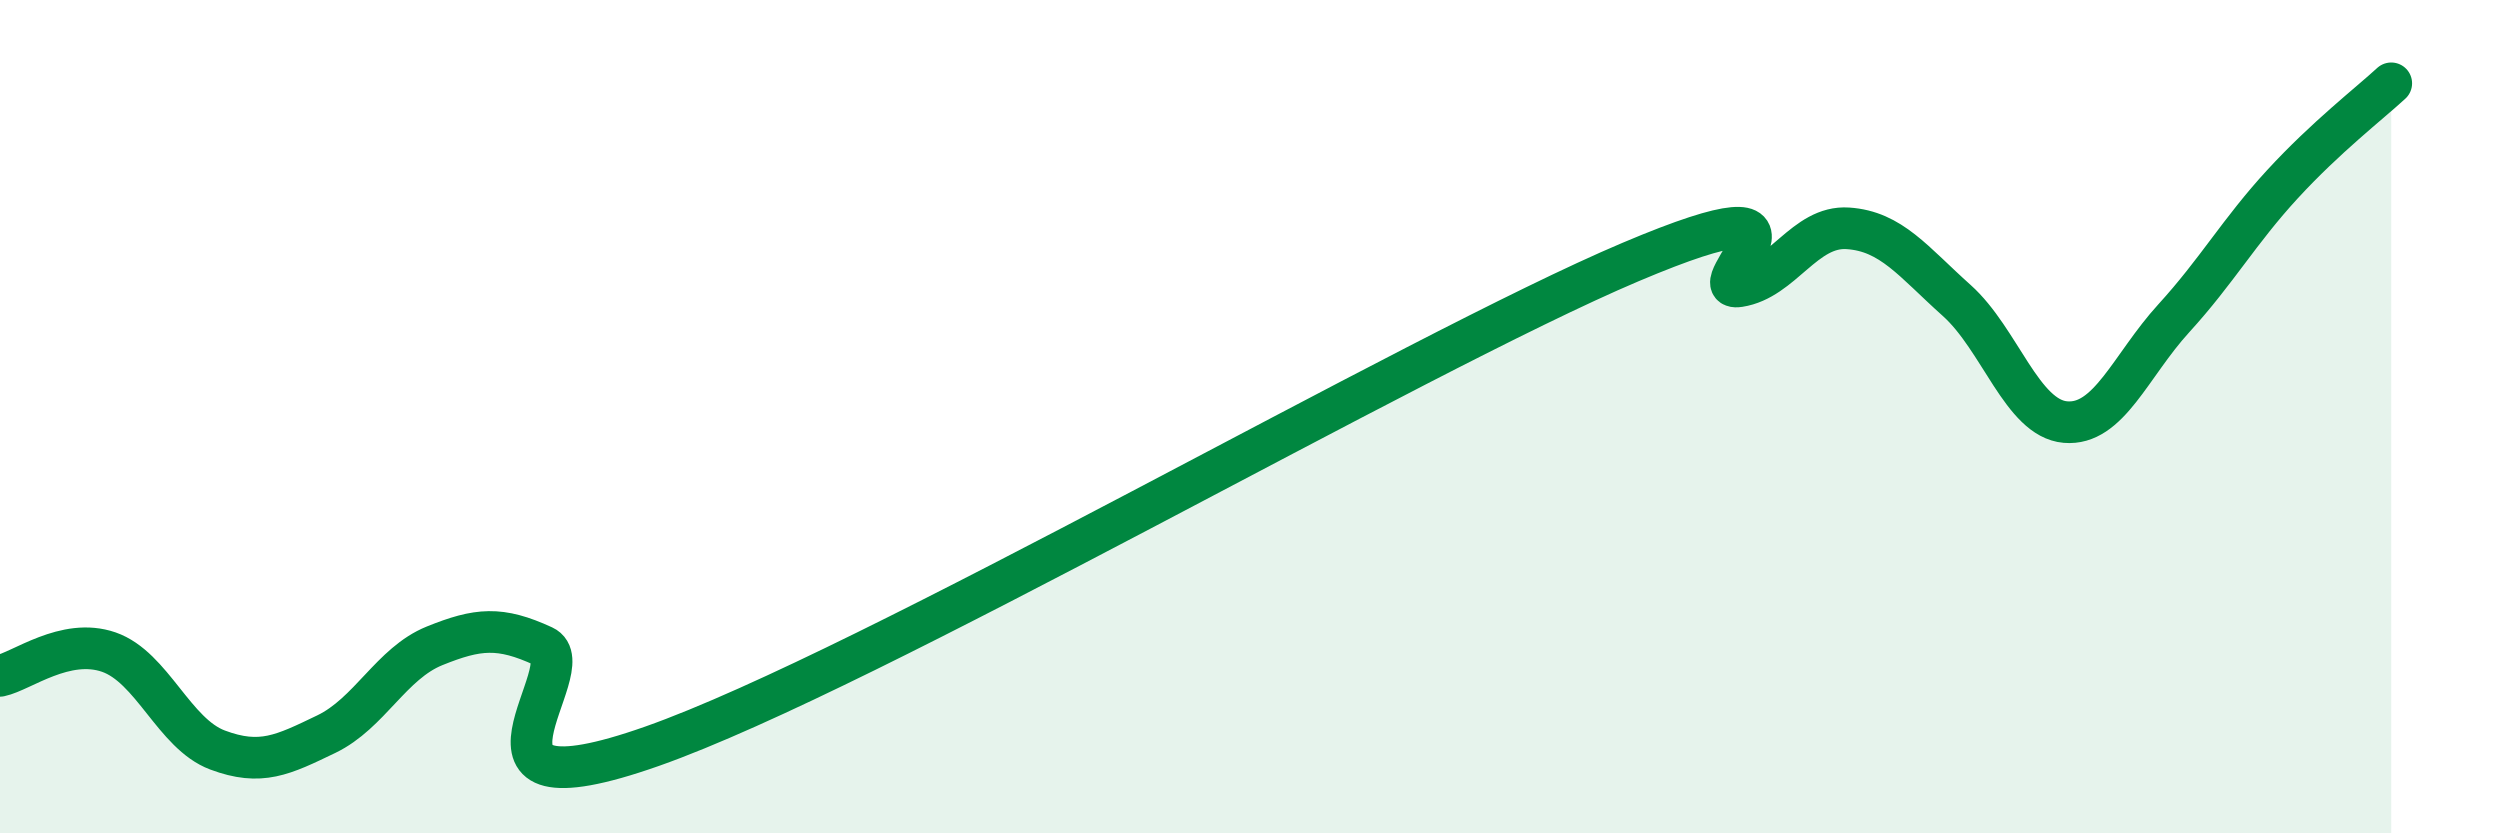
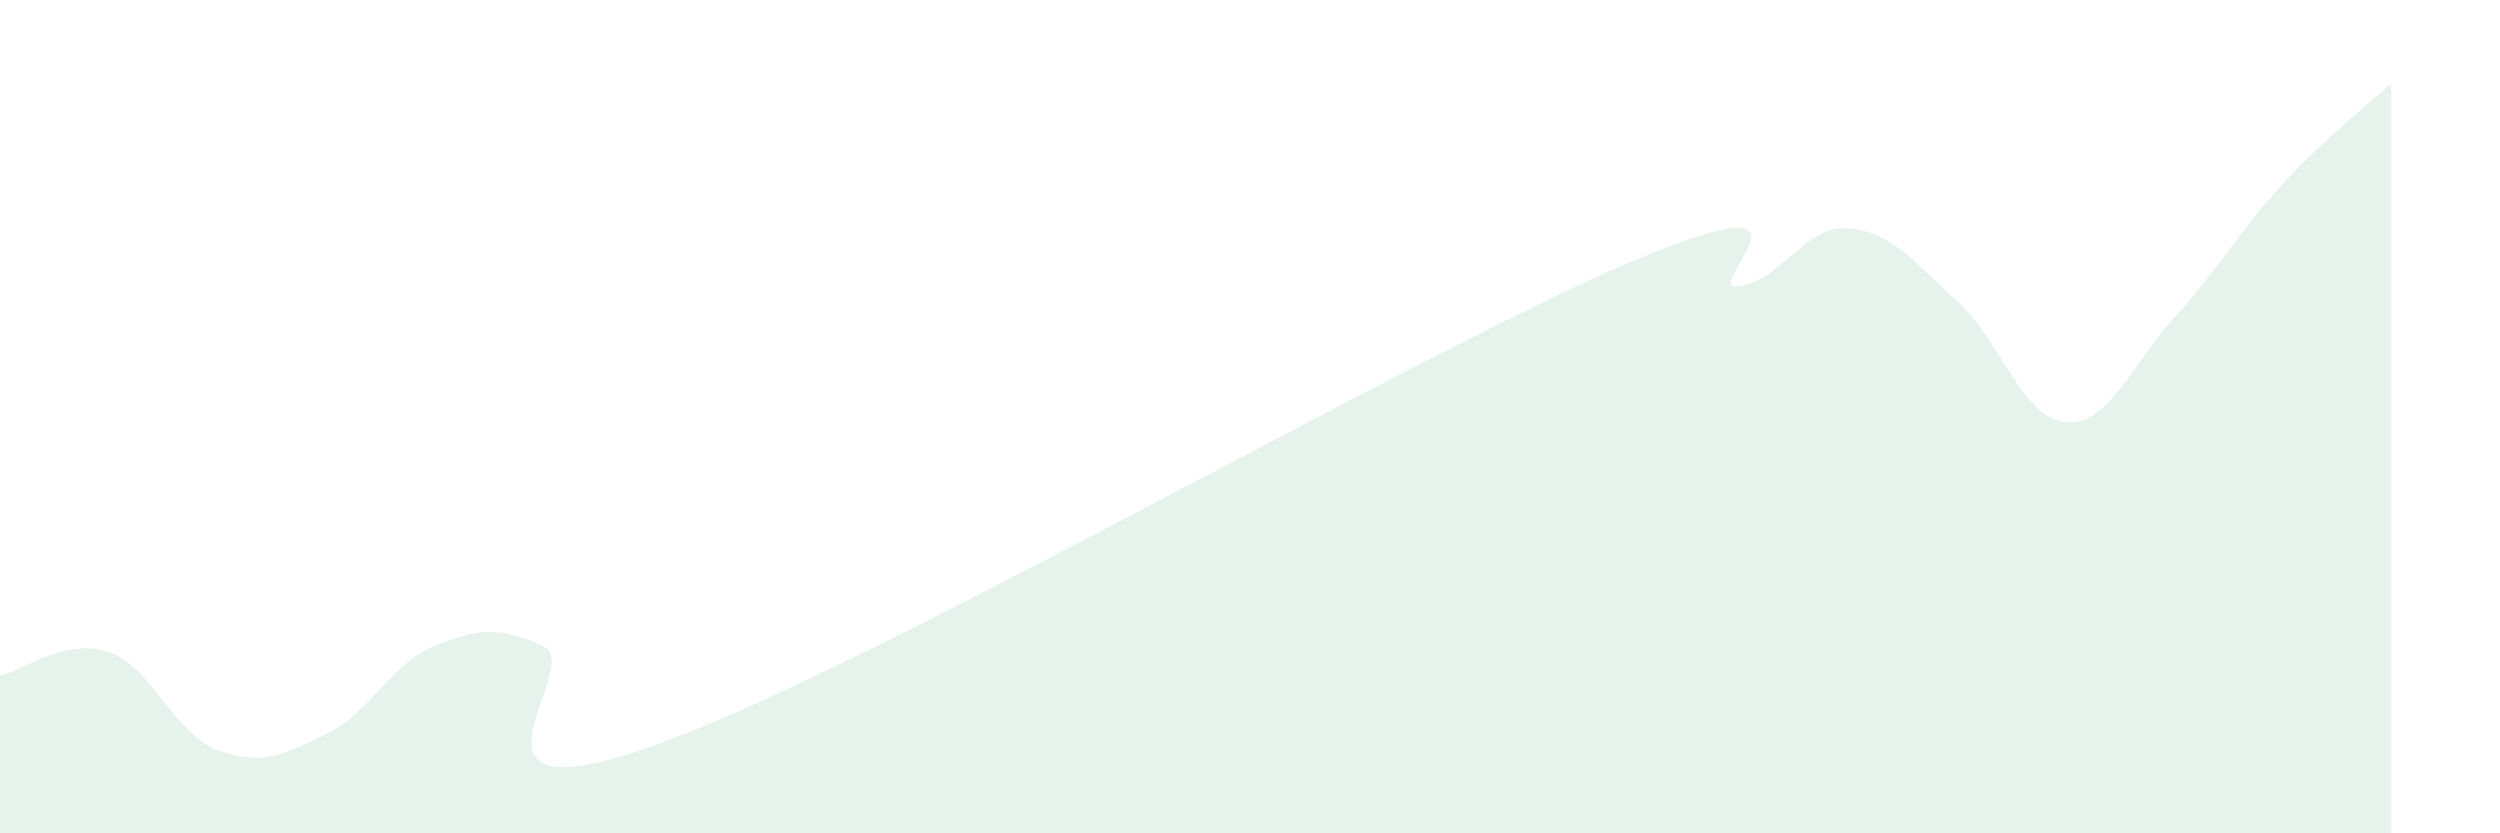
<svg xmlns="http://www.w3.org/2000/svg" width="60" height="20" viewBox="0 0 60 20">
  <path d="M 0,16.22 C 0.52,16.11 1.57,15.29 2.61,15.65 C 3.65,16.01 4.18,17.61 5.22,18 C 6.26,18.39 6.79,18.12 7.83,17.62 C 8.87,17.12 9.39,15.92 10.43,15.5 C 11.47,15.08 12,15.03 13.04,15.51 C 14.08,15.99 10.43,19.75 15.65,17.91 C 20.87,16.07 33.91,8.5 39.13,6.29 C 44.35,4.08 40.7,7.03 41.74,6.87 C 42.78,6.71 43.31,5.41 44.35,5.48 C 45.39,5.55 45.92,6.28 46.96,7.21 C 48,8.14 48.53,10.04 49.57,10.13 C 50.61,10.22 51.13,8.78 52.17,7.64 C 53.21,6.5 53.74,5.55 54.78,4.42 C 55.82,3.29 56.87,2.48 57.39,2L57.39 20L0 20Z" fill="#008740" opacity="0.1" stroke-linecap="round" stroke-linejoin="round" />
-   <path d="M 0,16.22 C 0.52,16.11 1.57,15.29 2.61,15.65 C 3.65,16.01 4.18,17.61 5.22,18 C 6.26,18.39 6.79,18.12 7.83,17.62 C 8.87,17.12 9.39,15.92 10.43,15.5 C 11.47,15.08 12,15.03 13.04,15.51 C 14.08,15.99 10.43,19.75 15.65,17.91 C 20.87,16.07 33.91,8.5 39.13,6.29 C 44.35,4.08 40.7,7.03 41.74,6.87 C 42.78,6.71 43.31,5.41 44.35,5.48 C 45.39,5.55 45.92,6.28 46.96,7.21 C 48,8.14 48.53,10.04 49.57,10.13 C 50.61,10.22 51.13,8.78 52.17,7.64 C 53.21,6.5 53.74,5.55 54.78,4.42 C 55.82,3.29 56.87,2.48 57.39,2" stroke="#008740" stroke-width="1" fill="none" stroke-linecap="round" stroke-linejoin="round" />
</svg>